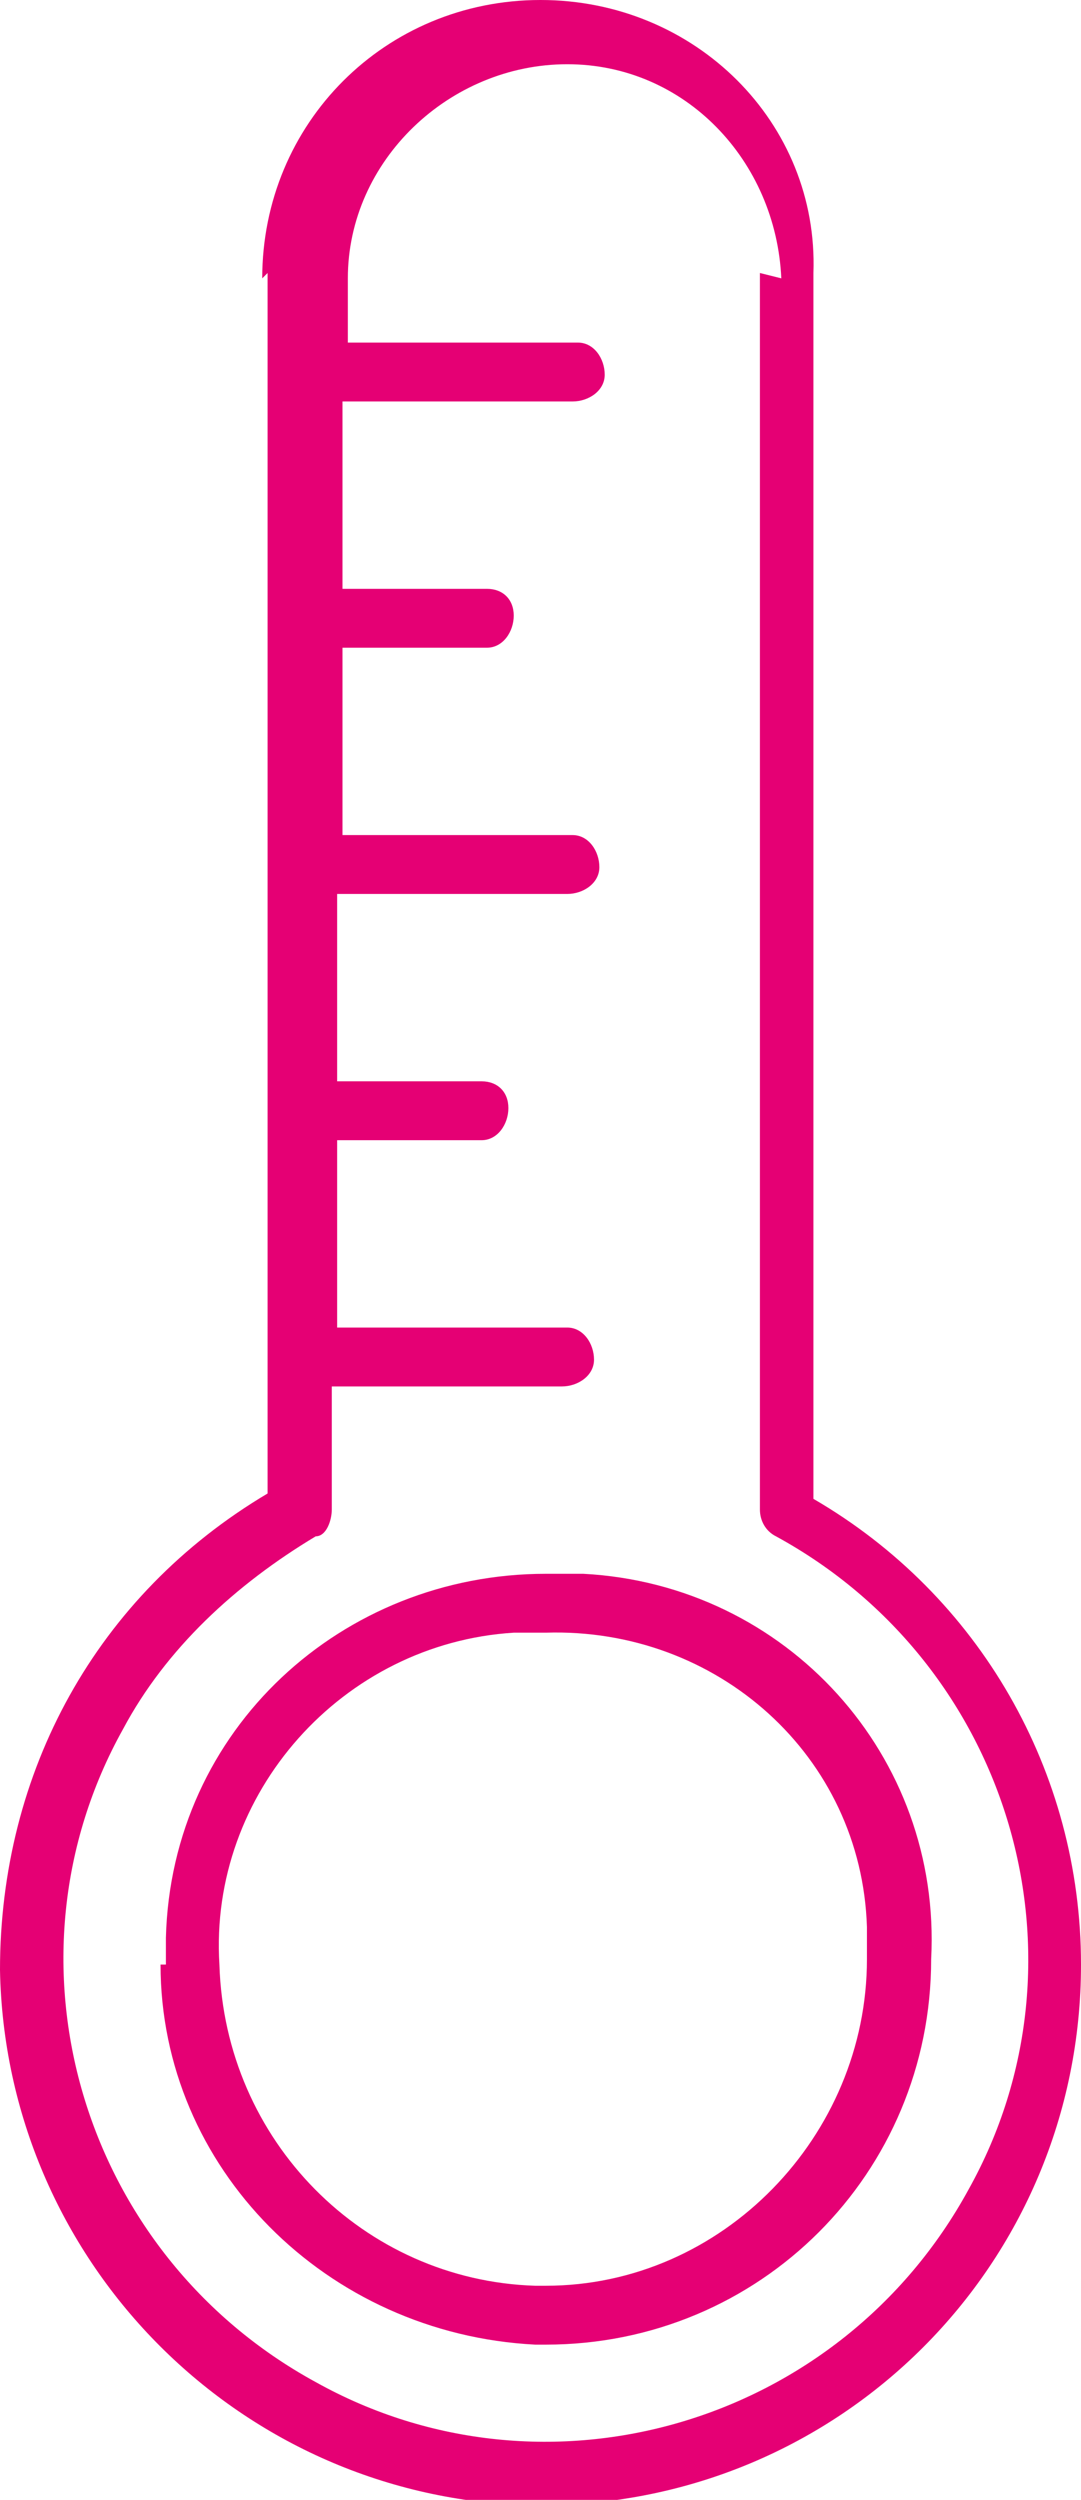
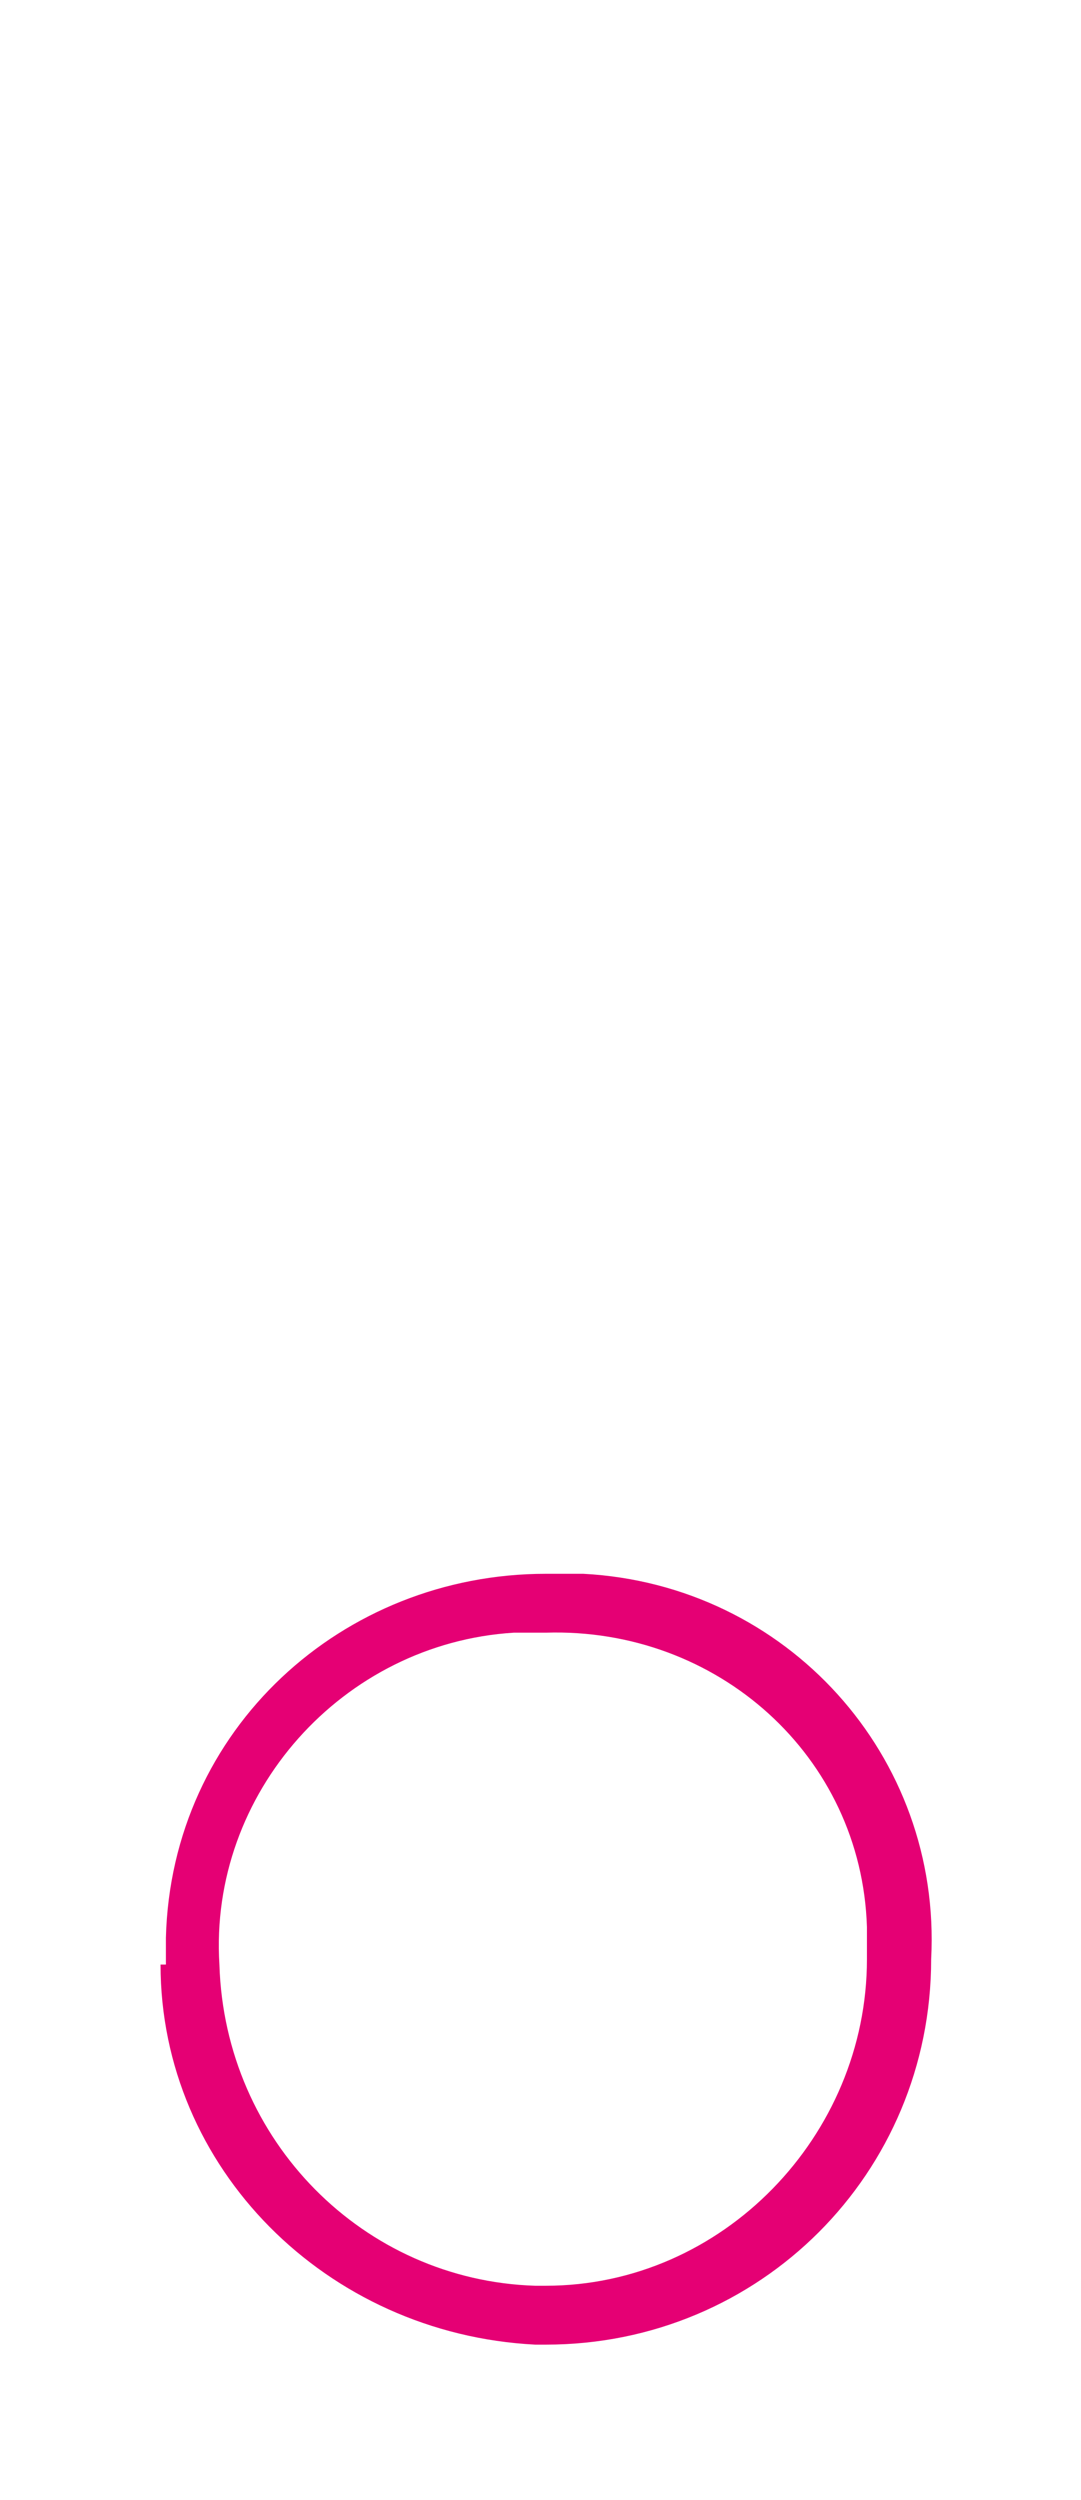
<svg xmlns="http://www.w3.org/2000/svg" id="Layer_1" viewBox="0 0 20.2 46.7">
  <defs>
    <style>      .st0 {        fill: none;      }      .st1 {        fill: #e50074;      }      .st2 {        clip-path: url(#clippath);      }    </style>
    <clipPath id="clippath">
      <rect class="st0" y="0" width="20.2" height="46.7" />
    </clipPath>
  </defs>
  <g id="Group_1780">
    <g class="st2">
      <g id="Group_1779">
        <path id="Path_861" class="st1" d="M10.2,30.5c3.2-.1,5.9,2.3,6,5.5,0,.2,0,.4,0,.6,0,3.3-2.7,6.1-6,6.1h-.2c-3.2-.1-5.8-2.7-5.9-6-.2-3.2,2.3-6,5.5-6.2.2,0,.3,0,.5,0h0ZM3,36.7c0,3.8,3.1,6.9,7,7.1h.2c4,0,7.2-3.2,7.2-7.2.2-3.8-2.7-7-6.5-7.2-.2,0-.5,0-.7,0-3.8,0-7,2.9-7.1,6.8,0,.2,0,.4,0,.5h0Z" />
-         <path id="Path_862" class="st1" d="M14.2,5.1v23.1c0,.2.1.4.3.5,4.4,2.4,6,7.9,3.6,12.2-2.4,4.4-7.9,6-12.2,3.6-4.4-2.4-6-7.9-3.6-12.2.8-1.5,2.1-2.7,3.6-3.6.2,0,.3-.3.3-.5v-2.3h4.3c.3,0,.6-.2.6-.5s-.2-.6-.5-.6c0,0,0,0,0,0h-4.3v-3.5h2.7c.3,0,.5-.3.5-.6,0-.3-.2-.5-.5-.5h-2.7v-3.5h4.3c.3,0,.6-.2.6-.5s-.2-.6-.5-.6c0,0,0,0,0,0h-4.3v-3.5h2.7c.3,0,.5-.3.5-.6,0-.3-.2-.5-.5-.5h-2.7v-3.5h4.3c.3,0,.6-.2.6-.5,0-.3-.2-.6-.5-.6,0,0,0,0,0,0h-4.3v-1.2c0-2.2,1.9-4,4.1-4,2.2,0,3.9,1.8,4,4h0ZM5,5.1v22.8C1.8,29.8,0,33.1,0,36.8c.1,5.4,4.4,9.8,9.8,10h.3c5.6,0,10.1-4.5,10.1-10.1,0-3.6-1.9-6.9-5-8.7V5.1C15.3,2.3,13,0,10.1,0s-5.2,2.3-5.2,5.2h0Z" />
      </g>
    </g>
  </g>
</svg>